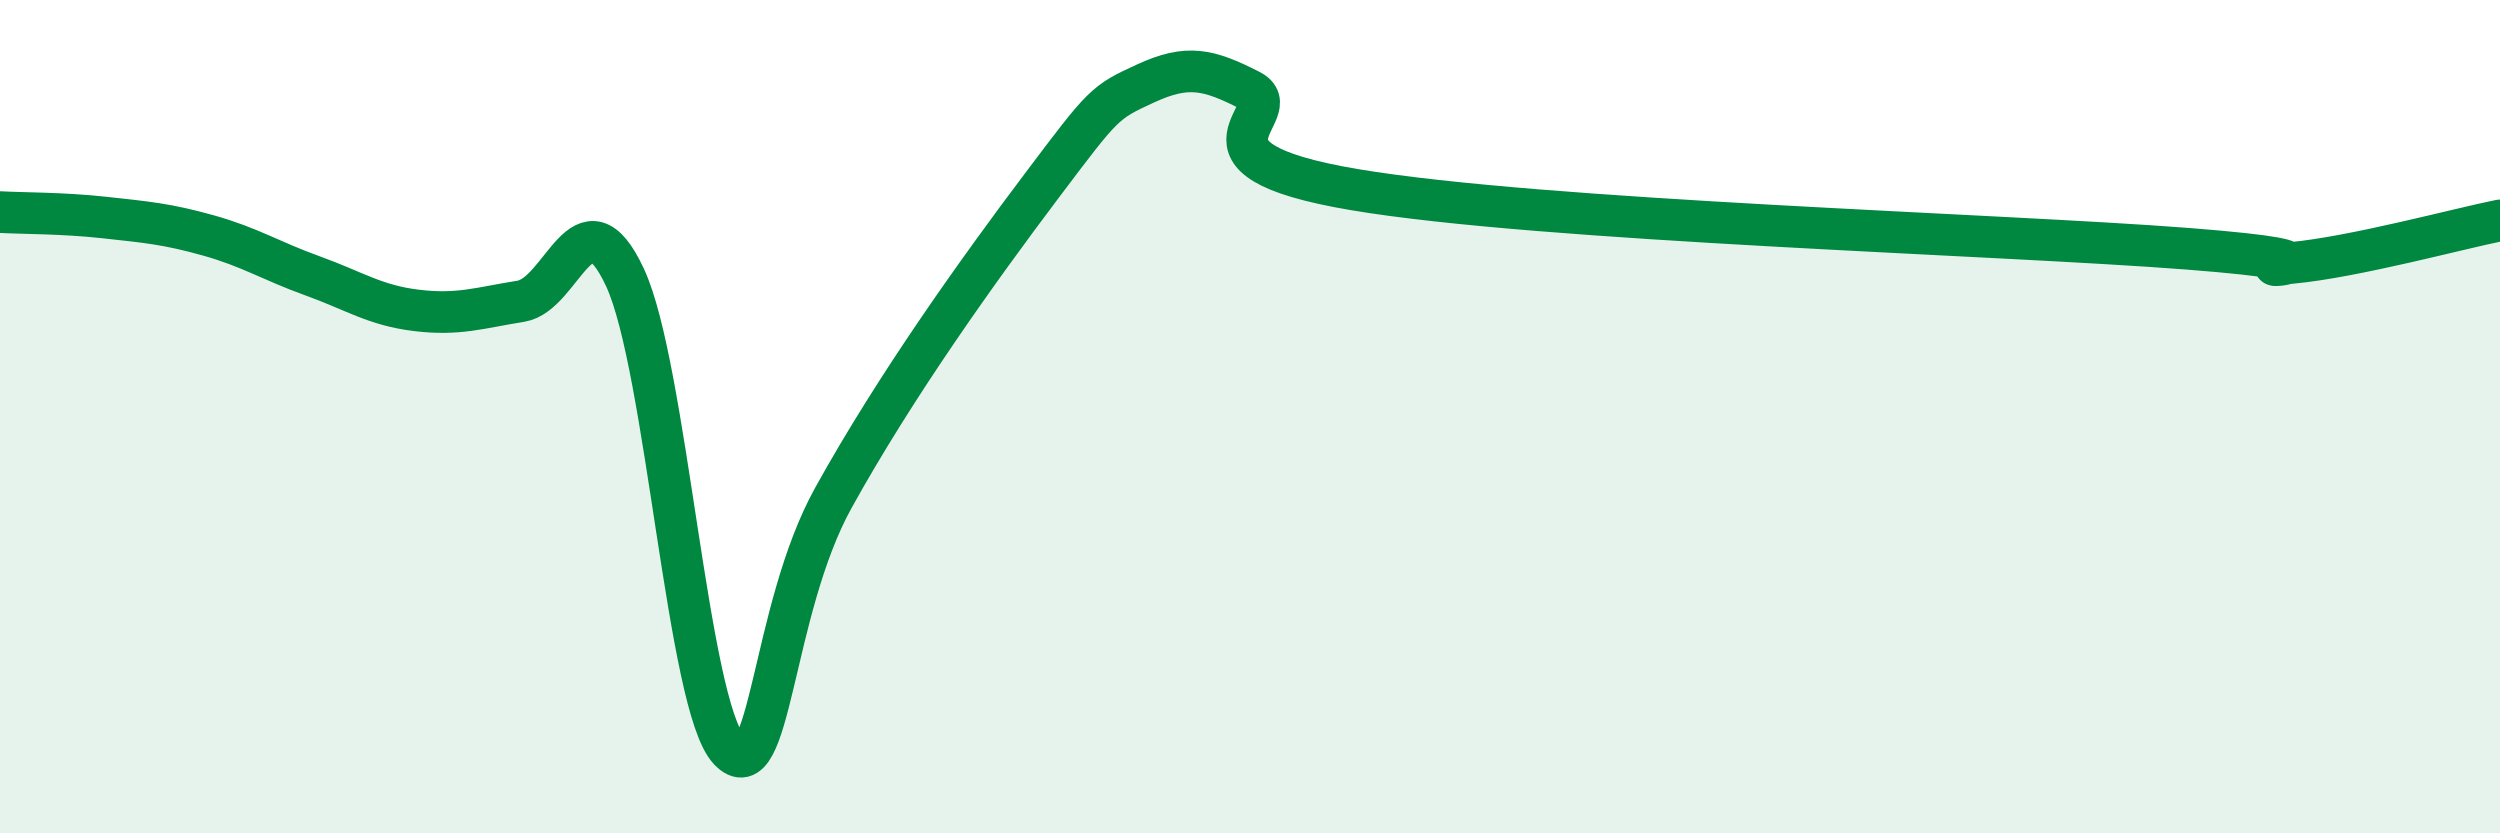
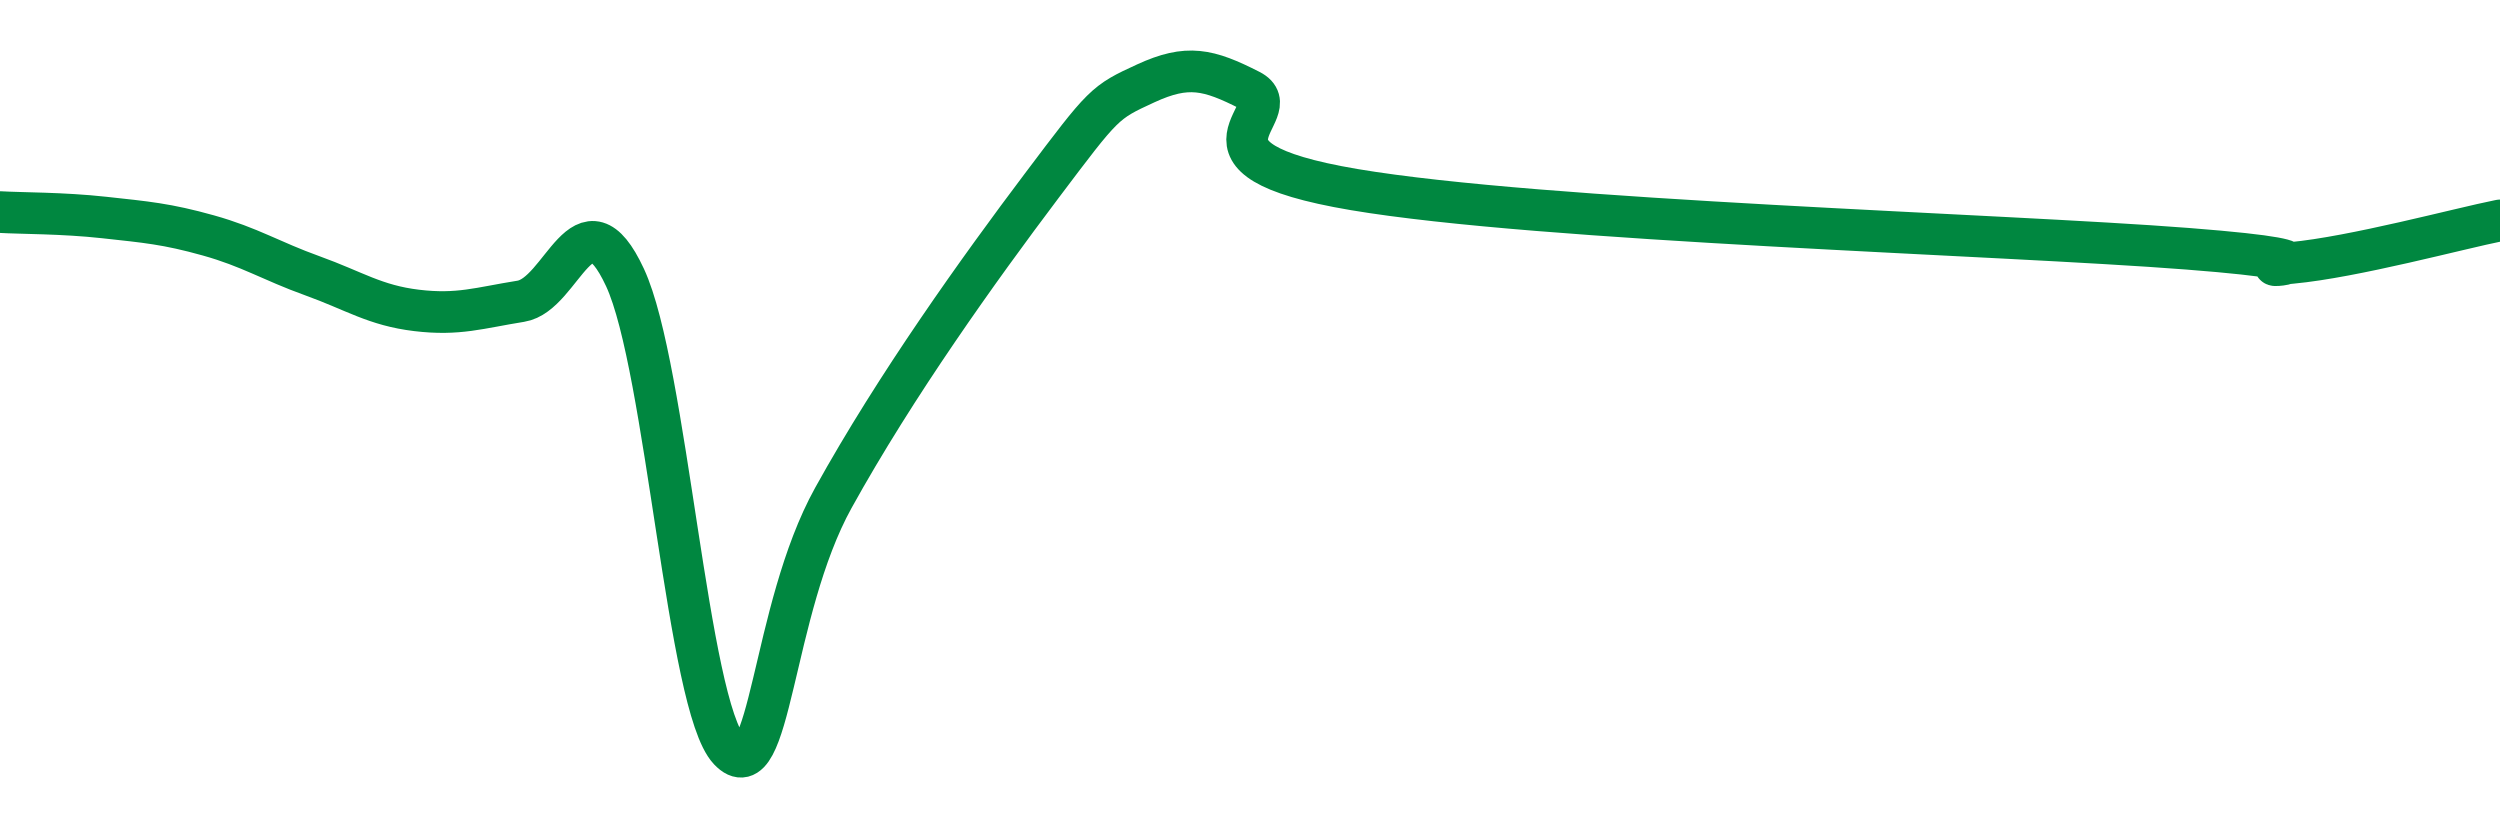
<svg xmlns="http://www.w3.org/2000/svg" width="60" height="20" viewBox="0 0 60 20">
-   <path d="M 0,5.09 C 0.5,5.12 1.5,5.11 2.5,5.22 C 3.5,5.33 4,5.37 5,5.65 C 6,5.93 6.5,6.26 7.5,6.62 C 8.5,6.98 9,7.33 10,7.45 C 11,7.57 11.5,7.39 12.5,7.23 C 13.5,7.07 14,4.51 15,6.66 C 16,8.81 16.5,16.94 17.5,18 C 18.5,19.06 18.5,14.66 20,11.95 C 21.5,9.24 23.5,6.45 25,4.46 C 26.5,2.47 26.5,2.46 27.5,2 C 28.5,1.54 29,1.66 30,2.17 C 31,2.68 28,3.79 32.5,4.55 C 37,5.31 48,5.62 52.5,5.97 C 57,6.32 53.5,6.45 55,6.31 C 56.5,6.17 59,5.49 60,5.29L60 20L0 20Z" fill="#008740" opacity="0.1" stroke-linecap="round" stroke-linejoin="round" />
  <path d="M 0,5.09 C 0.5,5.12 1.5,5.11 2.5,5.22 C 3.5,5.33 4,5.37 5,5.65 C 6,5.93 6.5,6.26 7.5,6.62 C 8.5,6.98 9,7.33 10,7.45 C 11,7.57 11.5,7.39 12.5,7.23 C 13.5,7.07 14,4.51 15,6.66 C 16,8.81 16.5,16.94 17.5,18 C 18.5,19.06 18.5,14.66 20,11.95 C 21.5,9.24 23.5,6.45 25,4.46 C 26.5,2.47 26.5,2.46 27.5,2 C 28.5,1.54 29,1.66 30,2.17 C 31,2.68 28,3.79 32.5,4.55 C 37,5.31 48,5.62 52.5,5.97 C 57,6.32 53.5,6.45 55,6.31 C 56.5,6.17 59,5.49 60,5.29" stroke="#008740" stroke-width="1" fill="none" stroke-linecap="round" stroke-linejoin="round" />
</svg>